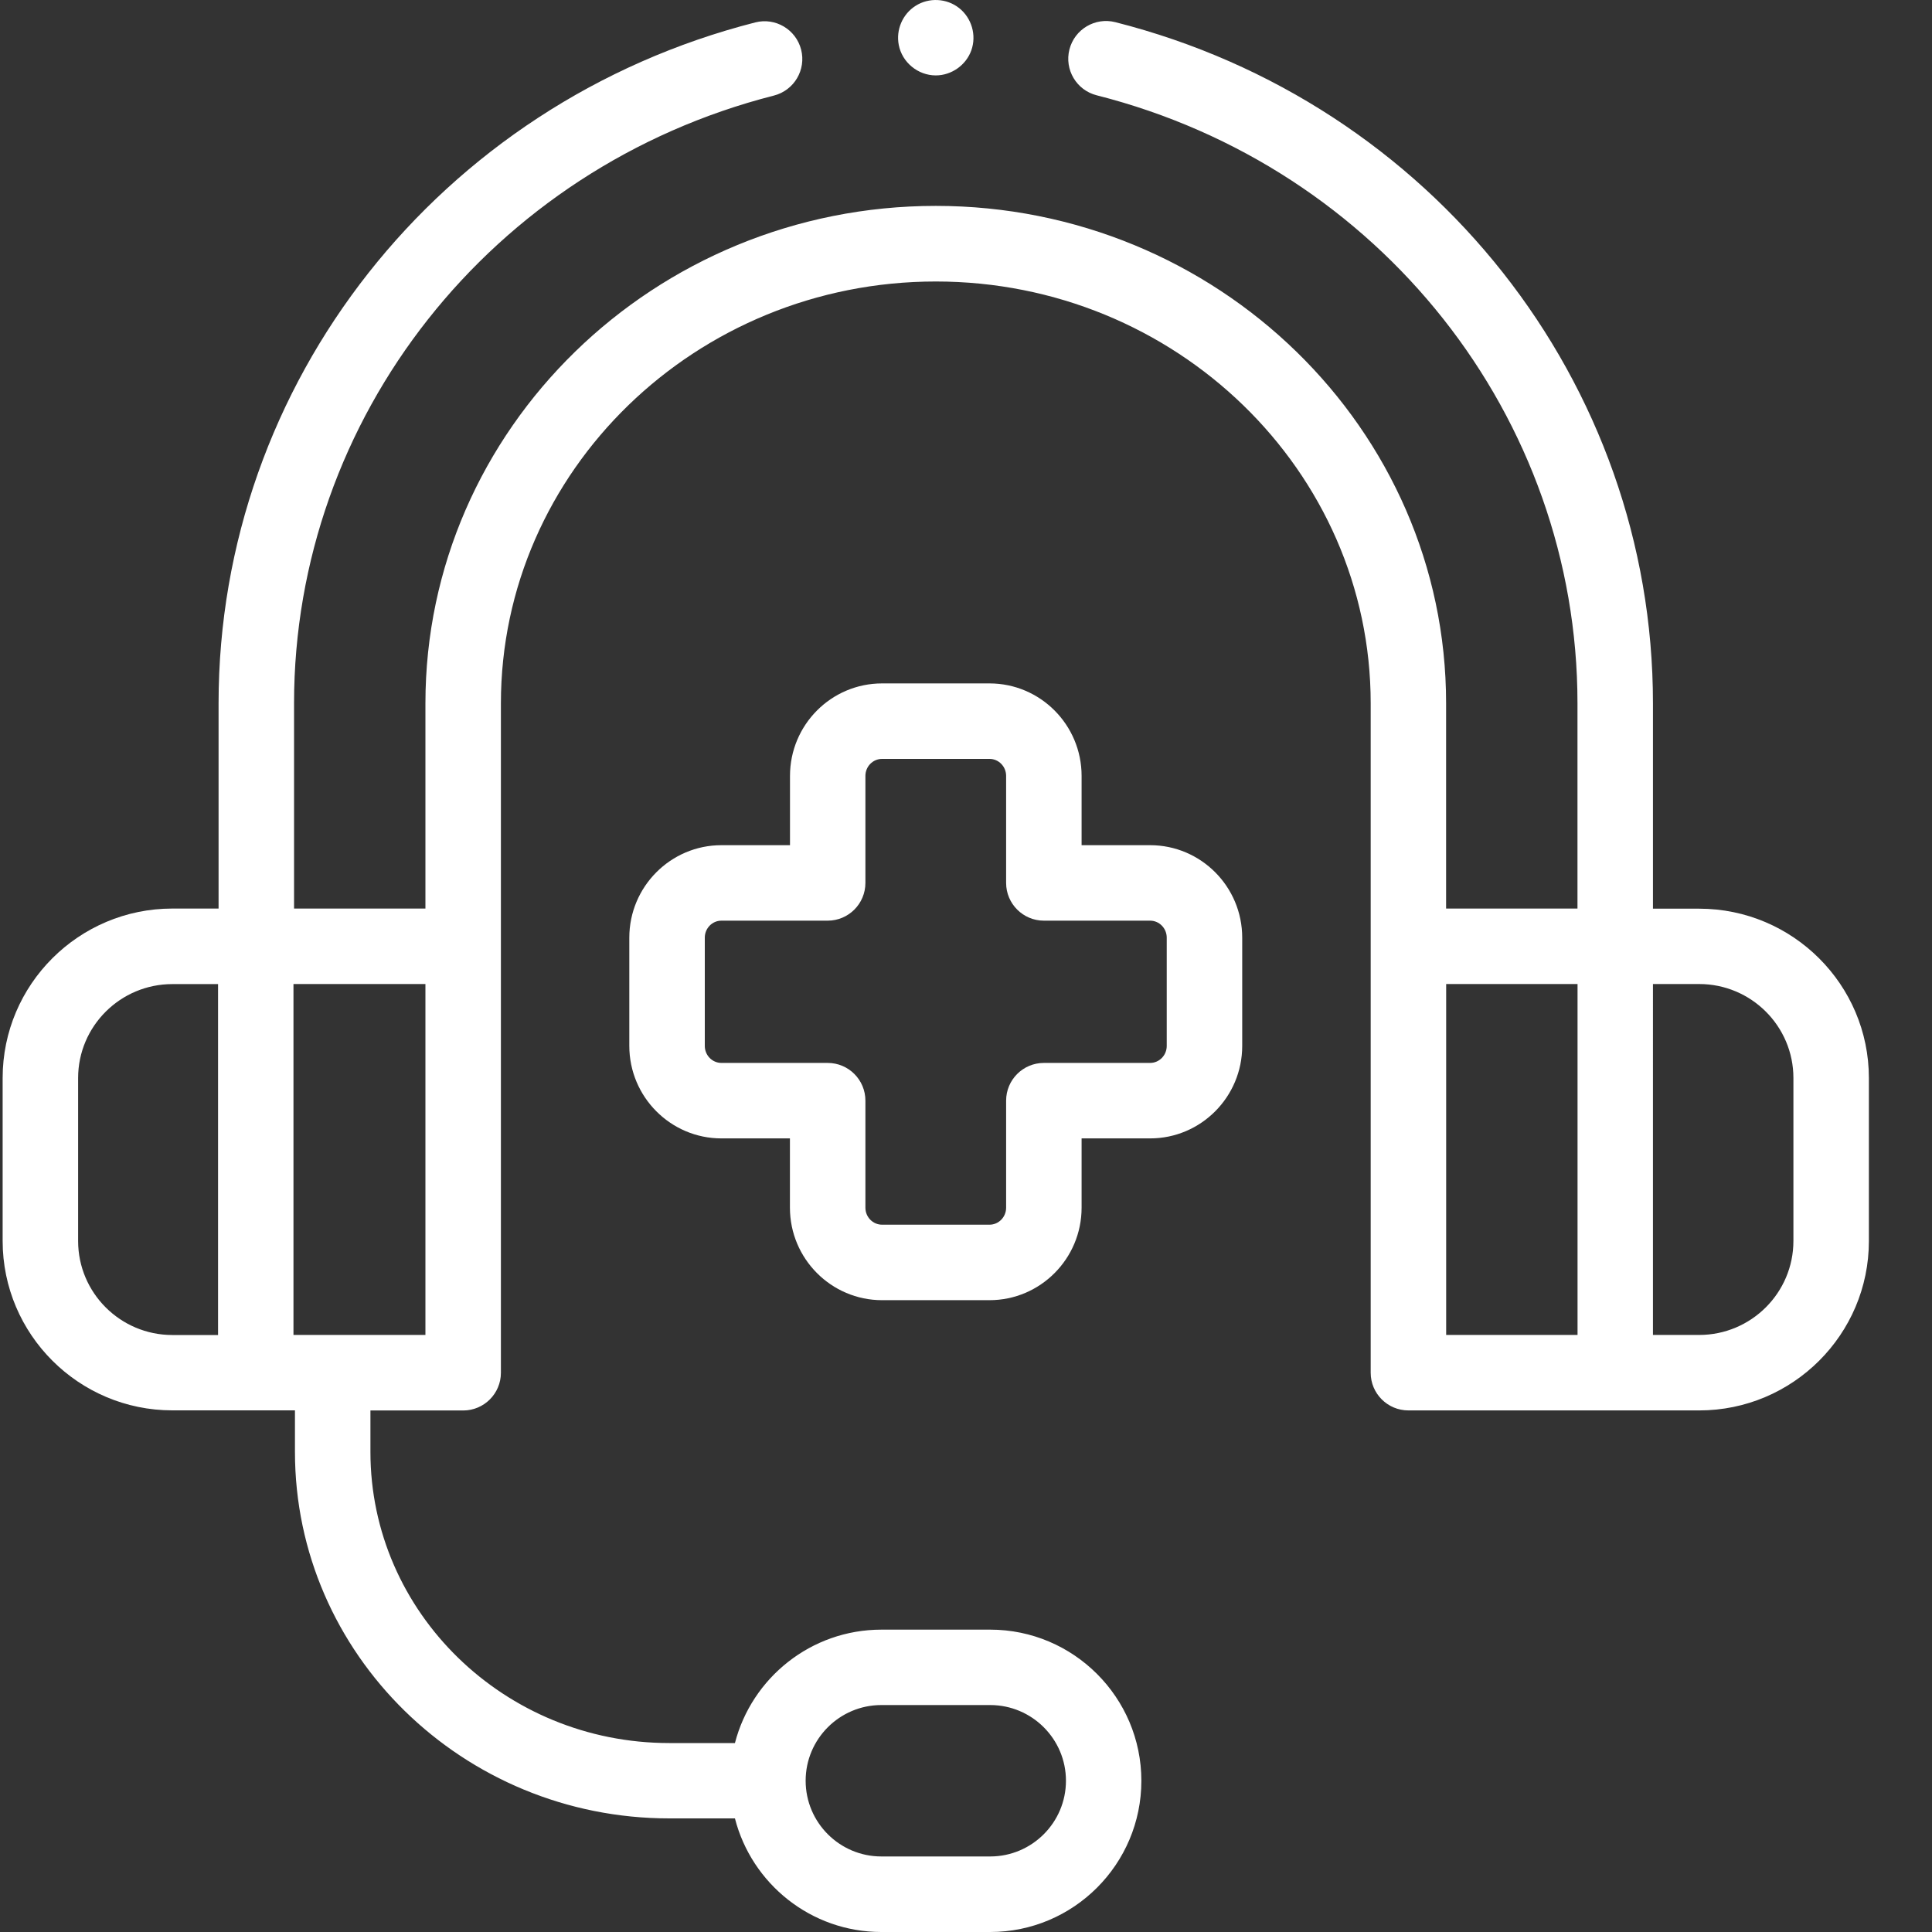
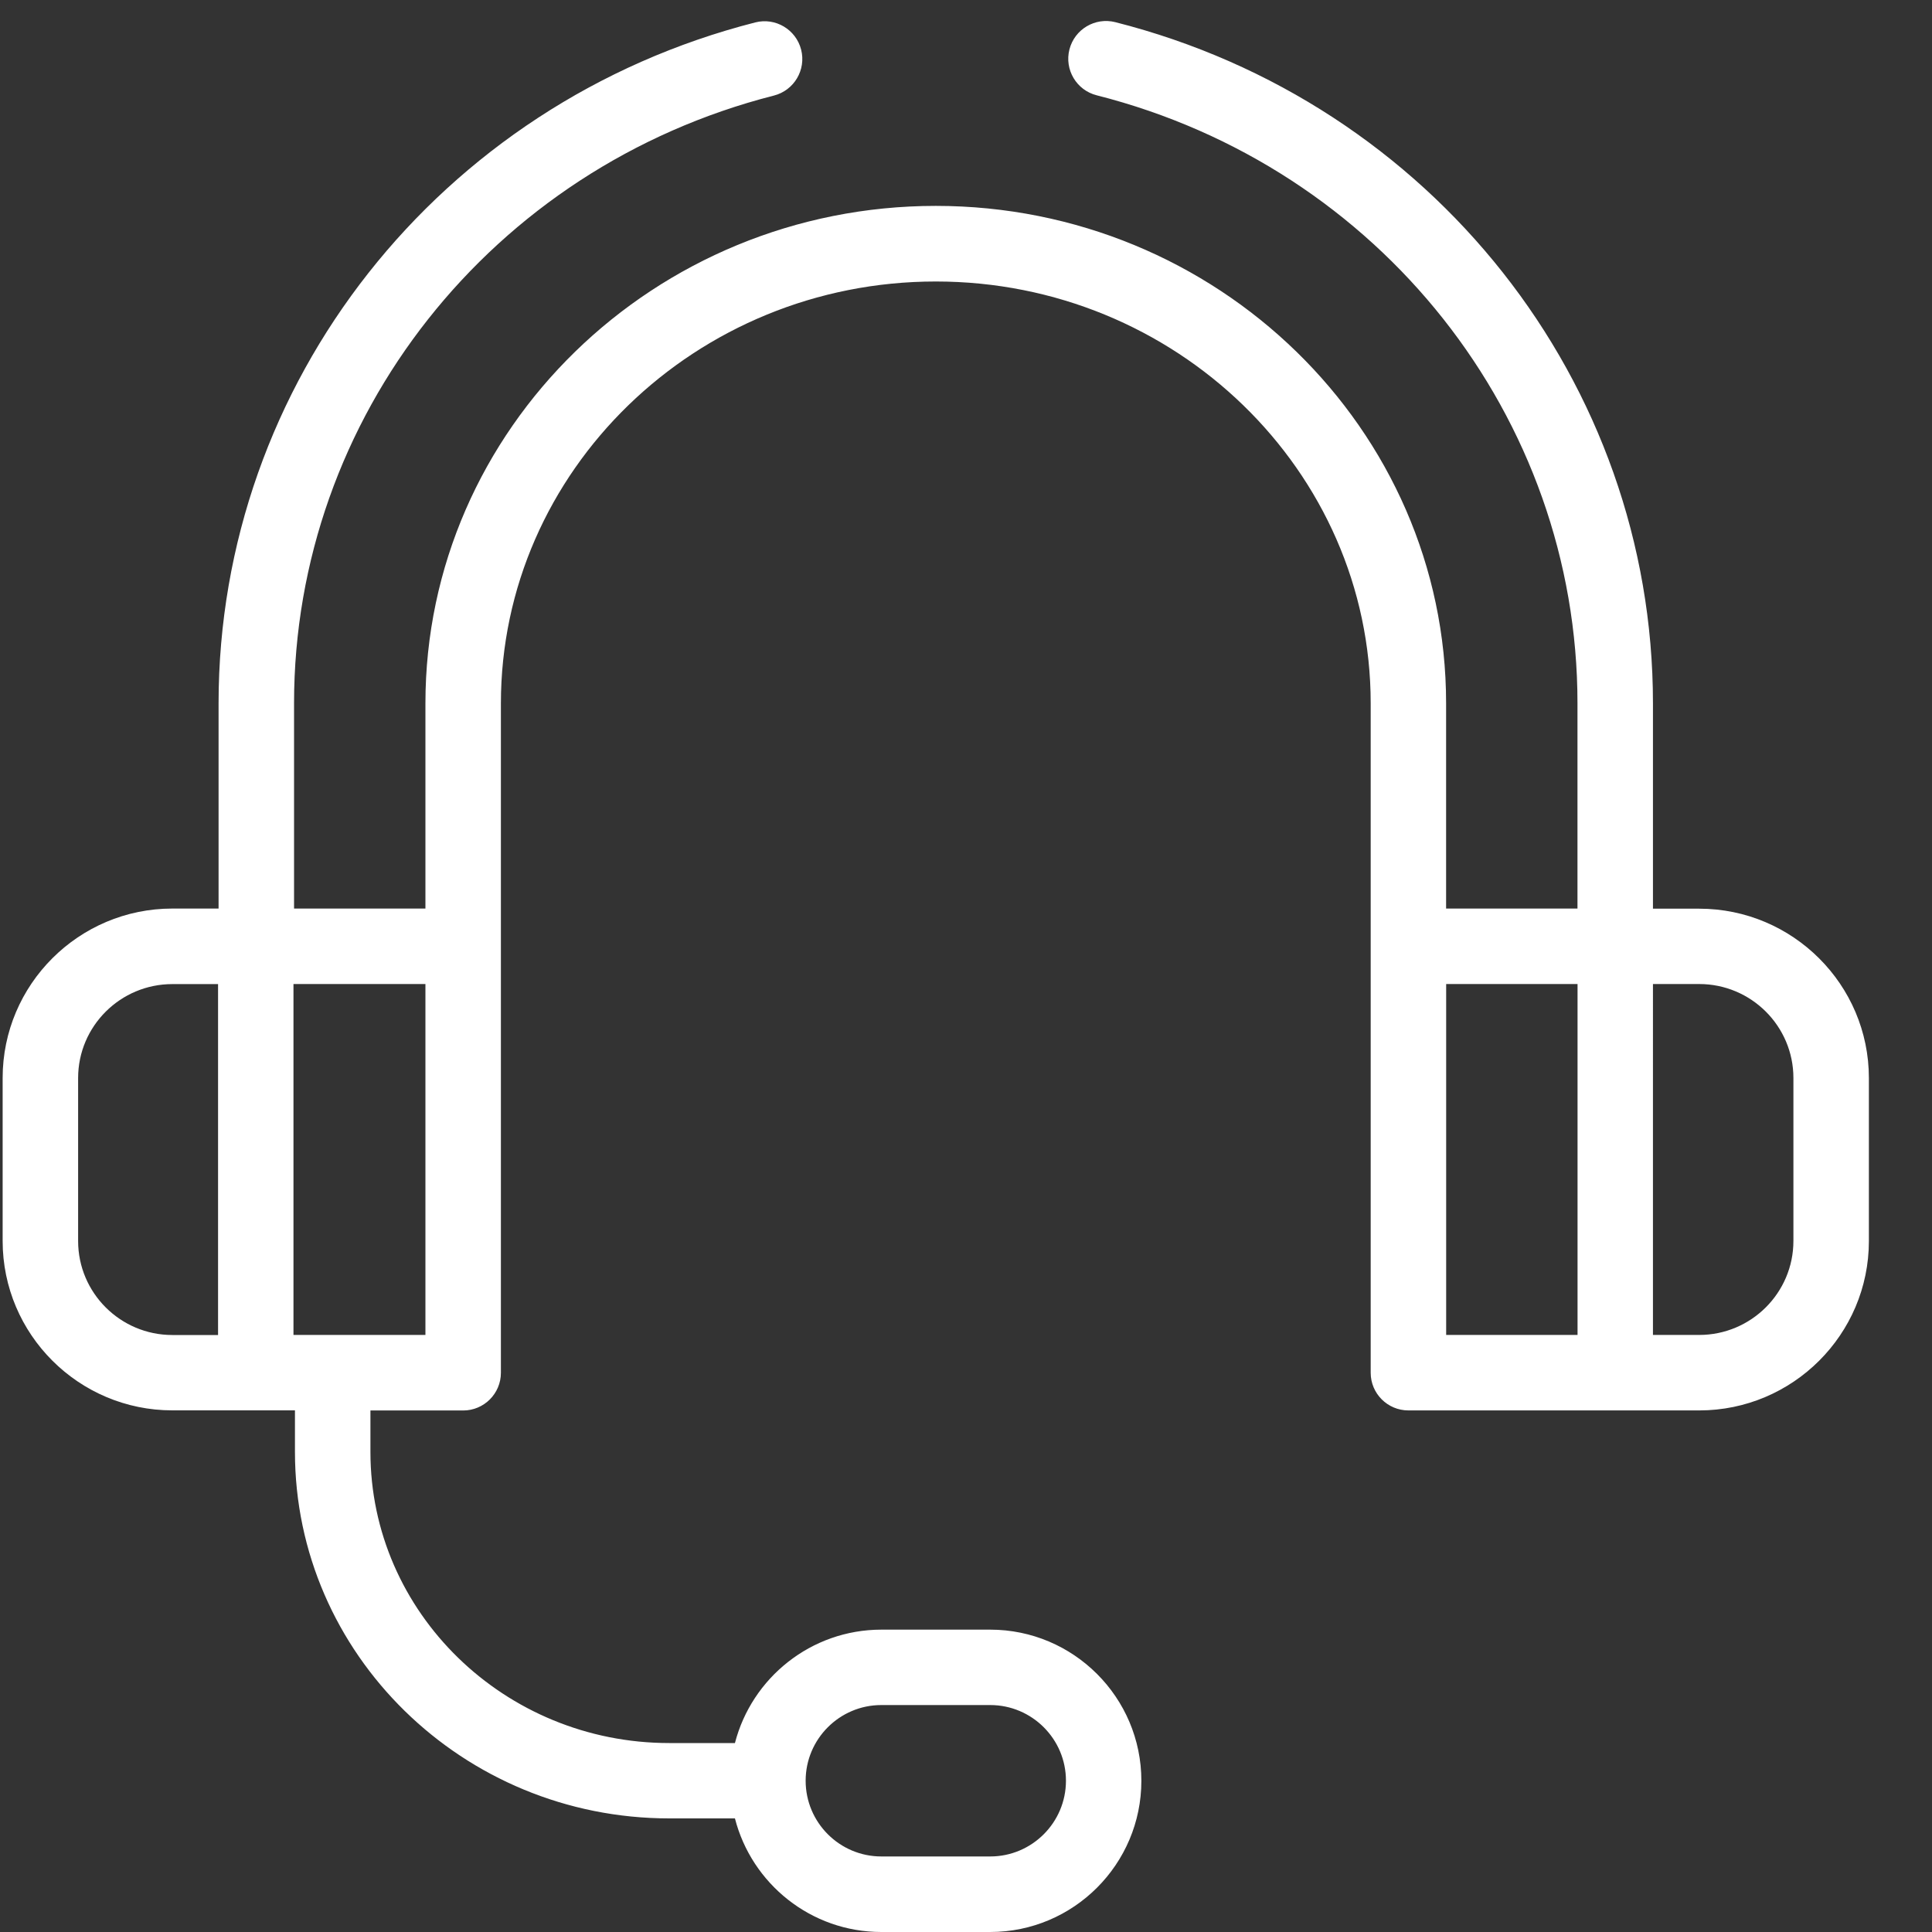
<svg xmlns="http://www.w3.org/2000/svg" width="30" height="30" viewBox="0 0 30 30">
  <rect x="0" y="0" width="30" height="30" fill="#333333" stroke="none" />
  <g fill="#FFF">
-     <path d="M17.86 13.124h-1.065v-1.076c0-.792-.641-1.436-1.43-1.436h-1.668c-.79 0-1.43.644-1.43 1.436v1.076h-1.065c-.788 0-1.43.644-1.43 1.436v1.681c0 .792.642 1.436 1.43 1.436h1.064v1.076c0 .792.642 1.436 1.43 1.436h1.669c.789 0 1.43-.644 1.43-1.436v-1.076h1.064c.789 0 1.43-.644 1.43-1.436V14.56c0-.792-.641-1.436-1.43-1.436zm.257 3.117c0 .146-.116.264-.258.264h-1.65c-.323 0-.586.262-.586.586v1.662c0 .146-.116.264-.258.264h-1.668c-.143 0-.259-.118-.259-.264v-1.662c0-.324-.262-.586-.586-.586h-1.65c-.142 0-.258-.118-.258-.264V14.56c0-.146.116-.264.258-.264h1.65c.324 0 .586-.263.586-.586v-1.662c0-.146.116-.264.259-.264h1.668c.142 0 .258.118.258.264v1.662c0 .323.263.586.586.586h1.65c.142 0 .258.118.258.264v1.681z" />
    <path d="M26.385 14.11h-.718V10.92c0-4.98-3.433-9.329-8.349-10.576-.313-.079-.632.11-.712.424-.08.314.11.633.424.712 4.396 1.115 7.465 4.997 7.465 9.44v3.188h-2.04v-3.188c0-4.258-3.555-7.723-7.924-7.723-4.37 0-7.925 3.465-7.925 7.723v3.188h-2.04v-3.188c0-4.436 3.064-8.317 7.451-9.436.314-.08.503-.4.423-.713-.08-.313-.399-.503-.712-.423-4.907 1.252-8.334 5.6-8.334 10.572v3.188h-.718c-1.453 0-2.635 1.18-2.635 2.63v2.532c0 1.45 1.182 2.63 2.635 2.63H4.58v.645c0 3.138 2.608 5.691 5.813 5.691h1.019C11.672 29.25 12.593 30 13.685 30h1.691c1.294 0 2.347-1.053 2.347-2.348 0-1.294-1.053-2.347-2.347-2.347h-1.69c-1.093 0-2.013.75-2.274 1.761h-1.02c-2.558 0-4.64-2.027-4.64-4.52v-.644h1.44c.323 0 .586-.262.586-.586V10.921c0-3.612 3.03-6.55 6.753-6.55 3.723 0 6.753 2.938 6.753 6.55v10.395c0 .323.262.585.586.585h4.515c1.453 0 2.635-1.18 2.635-2.63V16.74c0-1.45-1.182-2.63-2.635-2.63zm-12.7 12.366h1.691c.648 0 1.176.527 1.176 1.175 0 .649-.528 1.176-1.176 1.176h-1.69c-.649 0-1.176-.527-1.176-1.176 0-.648.527-1.175 1.175-1.175zM1.213 19.27V16.74c0-.805.656-1.459 1.463-1.459h.71v5.449h-.71c-.807 0-1.463-.655-1.463-1.46zm5.393 1.459H4.557V15.28h2.049v5.449zm15.85-5.449h2.04v5.449h-2.04V15.28zm5.392 3.99c0 .804-.656 1.459-1.463 1.459h-.718V15.28h.718c.807 0 1.463.654 1.463 1.459v2.53z" />
-     <path d="M14.53 1.171c.246 0 .471-.16.553-.39.083-.235.005-.502-.19-.656-.192-.152-.468-.167-.675-.035-.203.128-.308.373-.262.608.052.271.298.473.575.473z" />
  </g>
</svg>